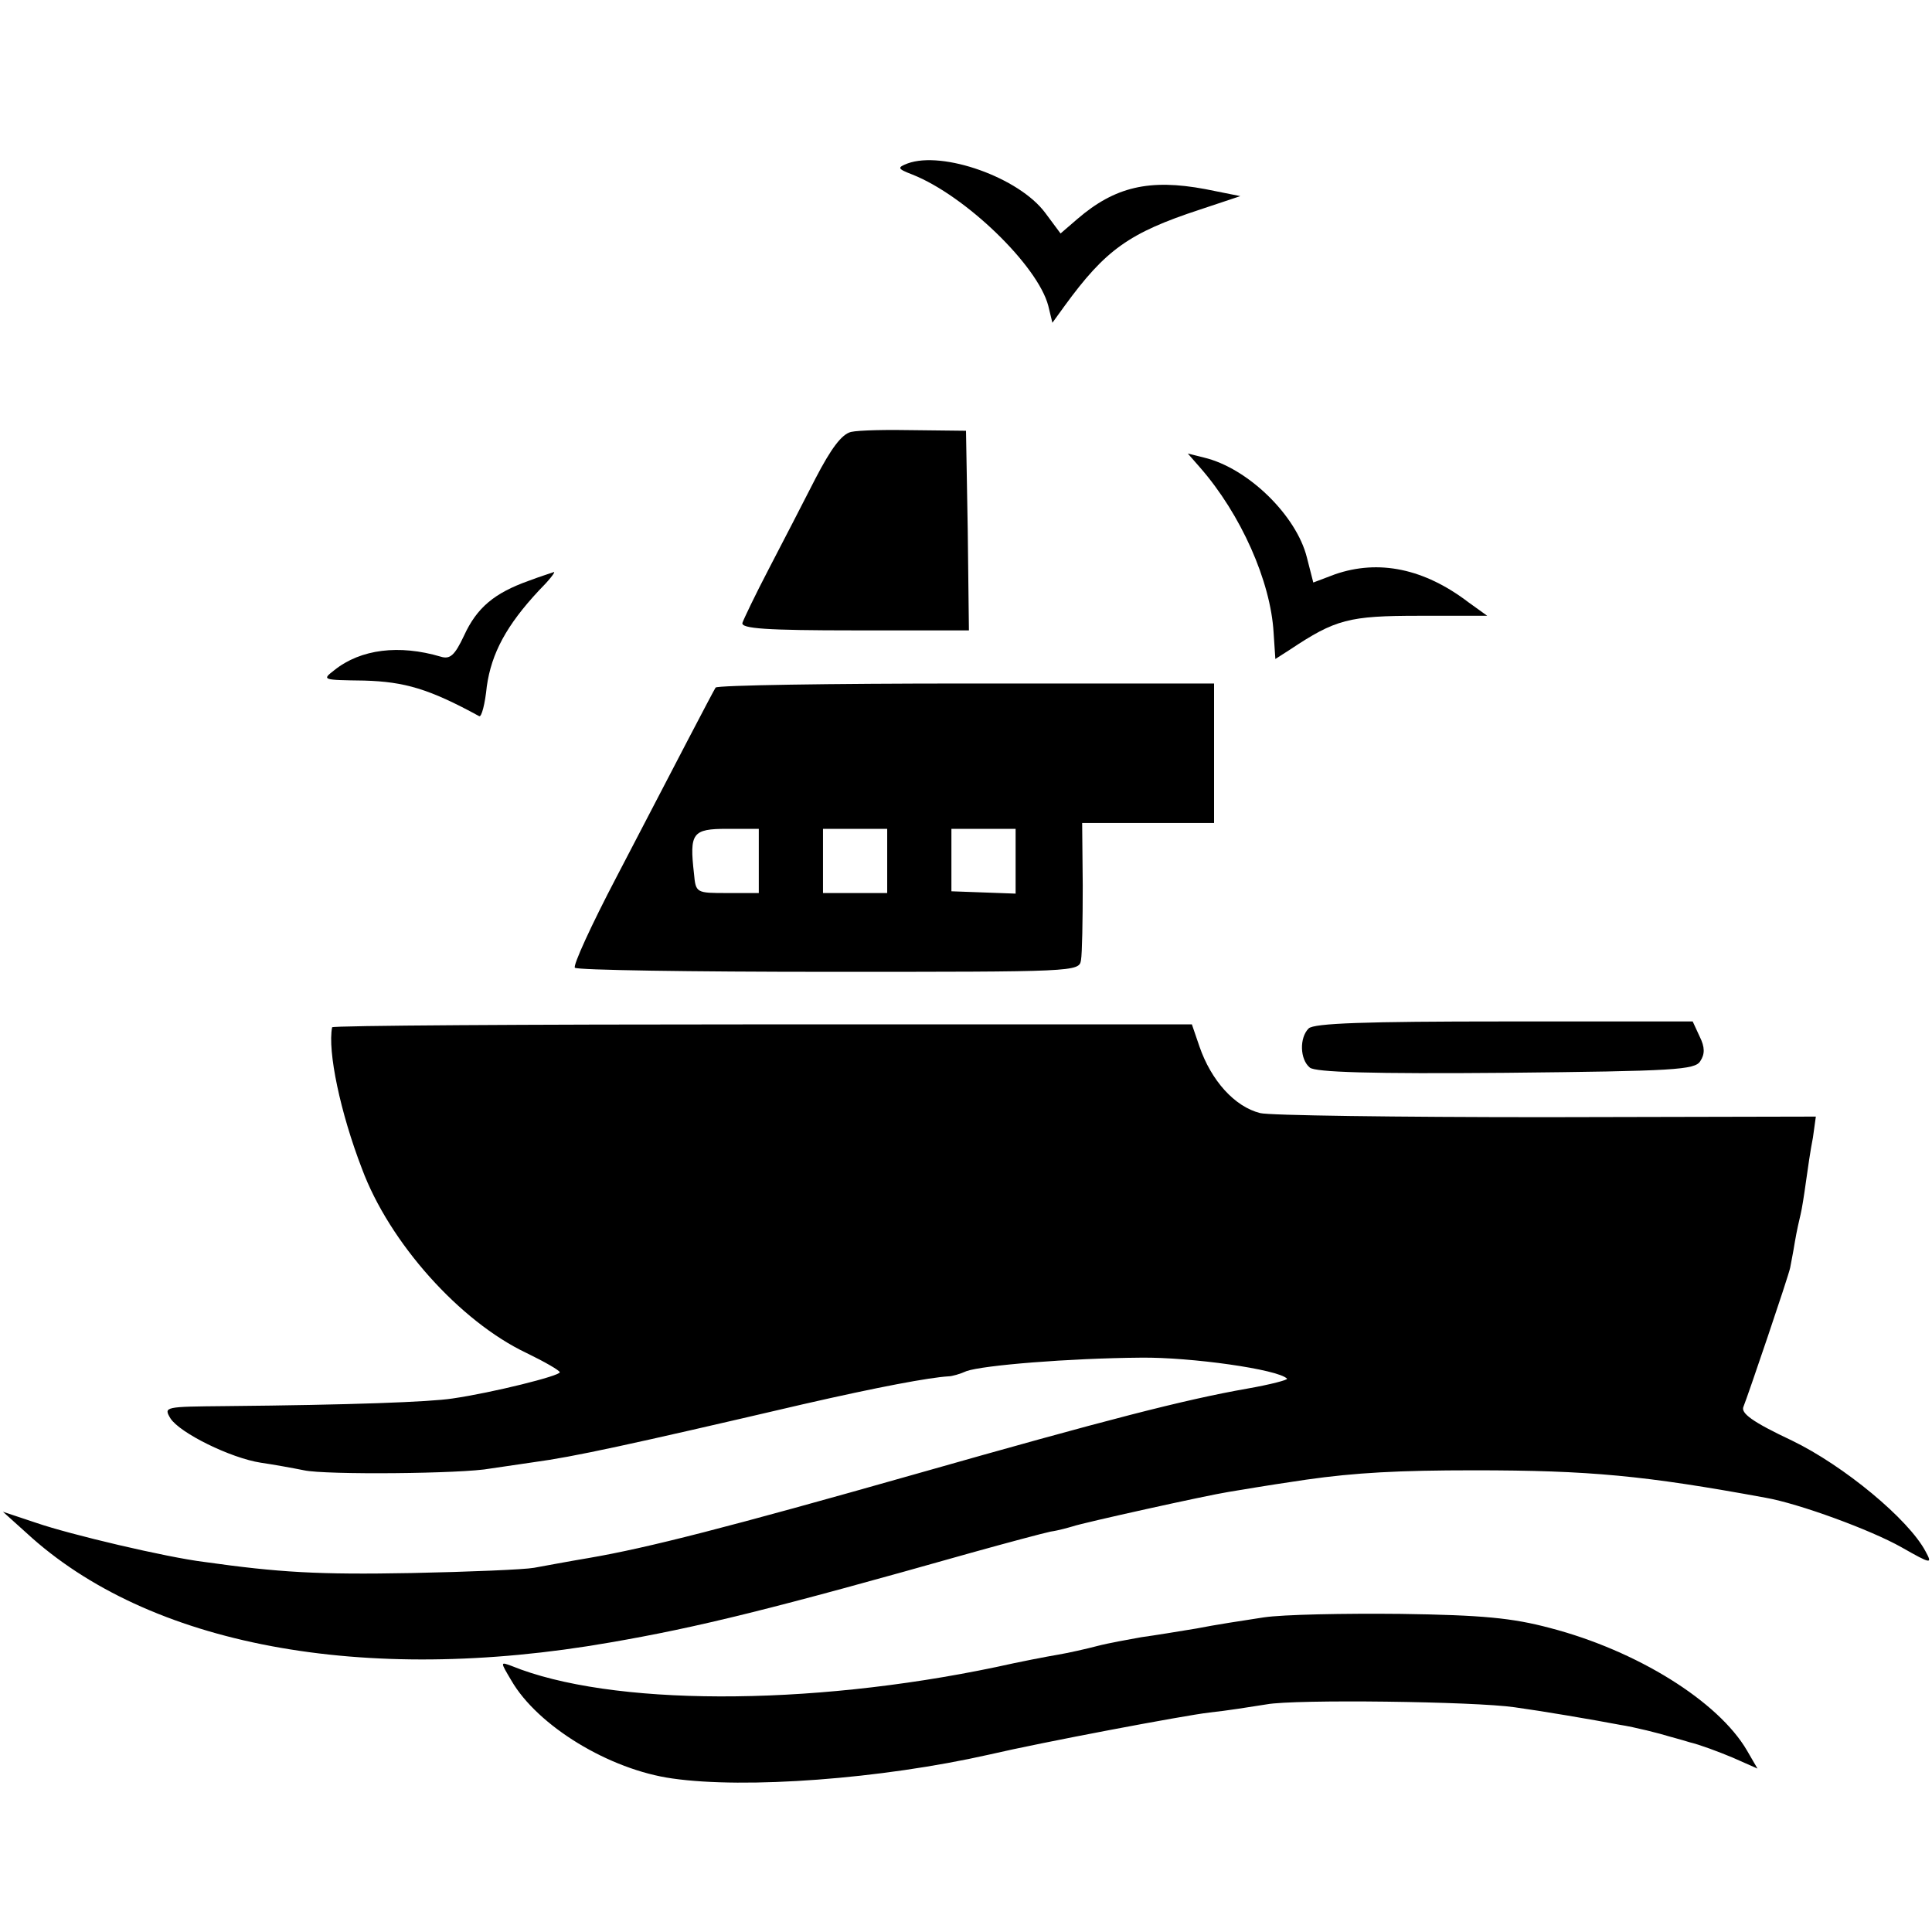
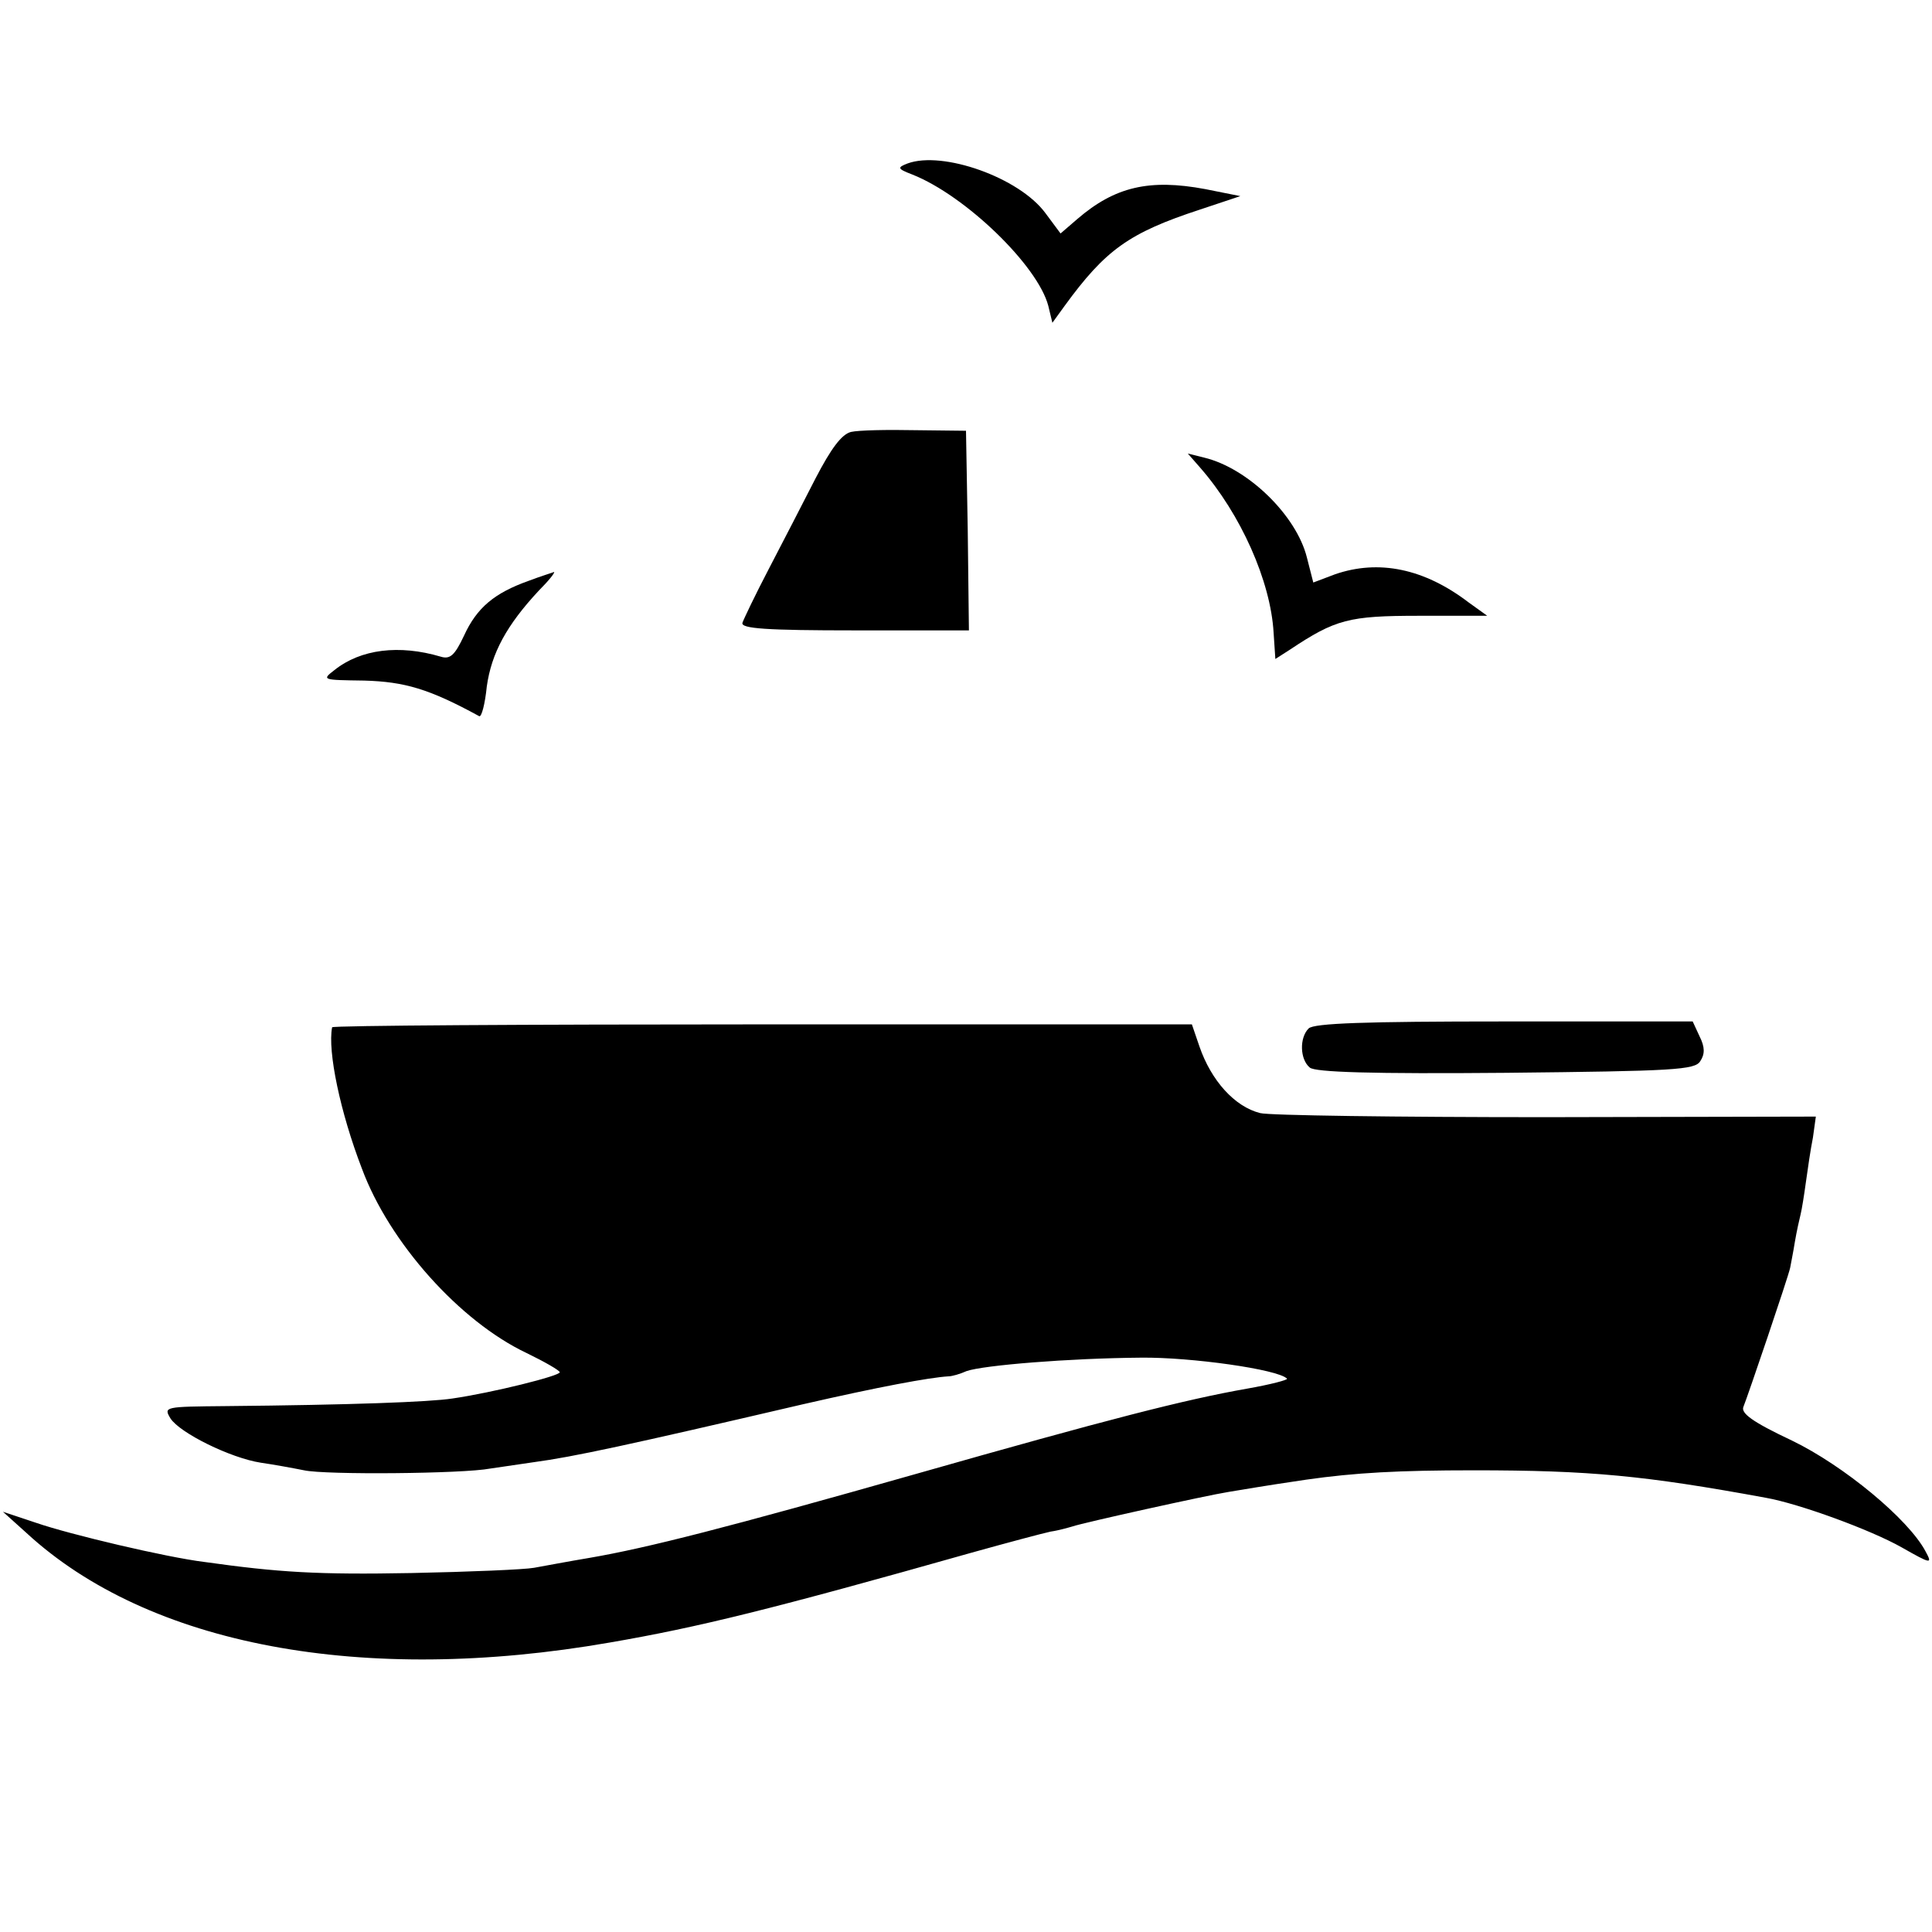
<svg xmlns="http://www.w3.org/2000/svg" version="1.0" width="331pt" height="331pt" viewBox="0 0 331 331" preserveAspectRatio="xMidYMid meet">
  <g transform="translate(0,331) scale(0.1,-0.1)" fill="#000000" stroke="none">
    <path d="M1555 3030 c-18 -7 -18 -9 8 -19 91 -36 215 -156 233 -225 l7 -29 21 29 c70 96 110 125 232 165 l69 23 -60 12 c-96 18 -155 4 -219 -51 l-29 -25 -26 35 c-45 61 -176 107 -236 85z" />
    <path d="M1458 2570 c-16 -4 -34 -28 -61 -80 -21 -41 -57 -111 -80 -155 -23 -44 -43 -86 -45 -92 -3 -10 41 -13 193 -13 l195 0 -2 171 -3 171 -87 1 c-48 1 -97 0 -110 -3z" />
    <path d="M2056 2509 c70 -80 121 -195 126 -283 l3 -45 25 16 c78 52 101 58 221 58 l117 0 -32 23 c-76 58 -154 74 -229 48 l-37 -14 -11 43 c-18 72 -101 153 -176 171 l-28 7 21 -24z" />
-     <path d="M906 2315 c-59 -21 -89 -46 -111 -94 -16 -34 -24 -41 -40 -36 -71 21 -137 13 -182 -23 -22 -17 -21 -17 51 -18 69 -2 111 -14 197 -61 4 -2 10 21 13 51 8 57 34 105 89 164 17 17 29 32 26 32 -2 -1 -22 -7 -43 -15z" />
-     <path d="M1226 2132 c-5 -8 -66 -125 -170 -325 -43 -82 -75 -152 -71 -155 4 -4 199 -7 435 -7 422 0 429 0 432 20 2 11 3 68 3 128 l-1 107 113 0 113 0 0 120 0 119 -425 0 c-233 0 -426 -3 -429 -7z m74 -297 l0 -55 -54 0 c-53 0 -54 0 -57 33 -8 70 -3 77 57 77 l54 0 0 -55z m220 0 l0 -55 -55 0 -55 0 0 55 0 55 55 0 55 0 0 -55z m220 0 l0 -56 -55 2 -55 2 0 54 0 53 55 0 55 0 0 -55z" />
+     <path d="M906 2315 c-59 -21 -89 -46 -111 -94 -16 -34 -24 -41 -40 -36 -71 21 -137 13 -182 -23 -22 -17 -21 -17 51 -18 69 -2 111 -14 197 -61 4 -2 10 21 13 51 8 57 34 105 89 164 17 17 29 32 26 32 -2 -1 -22 -7 -43 -15" />
    <path d="M569 1550 c-8 -41 14 -146 51 -242 47 -127 168 -262 282 -316 31 -15 57 -30 57 -33 1 -6 -115 -35 -184 -45 -39 -6 -174 -11 -388 -13 -105 -1 -107 -1 -95 -21 16 -25 103 -68 155 -76 21 -3 54 -9 74 -13 36 -8 272 -6 319 3 14 2 48 7 75 11 67 9 160 29 460 99 131 30 217 46 250 48 6 0 20 4 31 9 29 10 175 22 299 23 85 1 235 -20 250 -36 2 -2 -28 -10 -68 -17 -108 -19 -240 -53 -567 -146 -324 -92 -461 -127 -560 -144 -36 -6 -78 -14 -95 -17 -16 -3 -111 -7 -210 -9 -160 -3 -227 1 -355 19 -65 8 -230 47 -288 67 l-57 19 40 -36 c209 -193 576 -262 1000 -188 151 26 277 57 620 154 61 17 121 33 135 36 14 2 31 7 38 9 17 6 229 53 267 59 78 13 93 15 133 21 84 12 159 16 287 16 199 0 293 -9 500 -47 57 -10 180 -55 233 -85 51 -29 53 -29 41 -7 -29 55 -140 147 -229 190 -68 32 -88 47 -83 58 7 17 77 223 80 238 1 6 5 25 8 44 3 18 8 40 10 48 2 8 6 33 9 55 3 22 8 56 12 76 l5 36 -463 -1 c-255 0 -475 3 -489 7 -44 11 -84 56 -104 114 l-13 38 -736 0 c-405 0 -736 -2 -737 -5z" />
    <path d="M2242 1548 c-16 -16 -15 -53 2 -67 9 -8 106 -11 336 -9 289 3 324 5 333 20 8 12 8 24 -1 42 l-12 26 -323 0 c-238 0 -326 -3 -335 -12z" />
-     <path d="M2165 539 c-33 -5 -85 -13 -115 -19 -30 -5 -73 -12 -95 -15 -22 -4 -56 -10 -75 -15 -19 -5 -50 -12 -68 -15 -18 -3 -65 -12 -105 -21 -324 -68 -662 -67 -831 2 -19 7 -19 7 0 -25 45 -78 168 -153 276 -168 125 -18 357 -1 543 41 90 21 334 67 377 72 29 3 73 10 98 14 48 9 357 5 425 -5 44 -6 133 -21 180 -30 26 -4 69 -15 85 -20 3 -1 19 -5 35 -10 17 -4 49 -16 73 -26 l43 -19 -18 31 c-49 84 -188 171 -338 210 -64 17 -115 22 -255 24 -96 1 -202 -1 -235 -6z" />
  </g>
</svg>